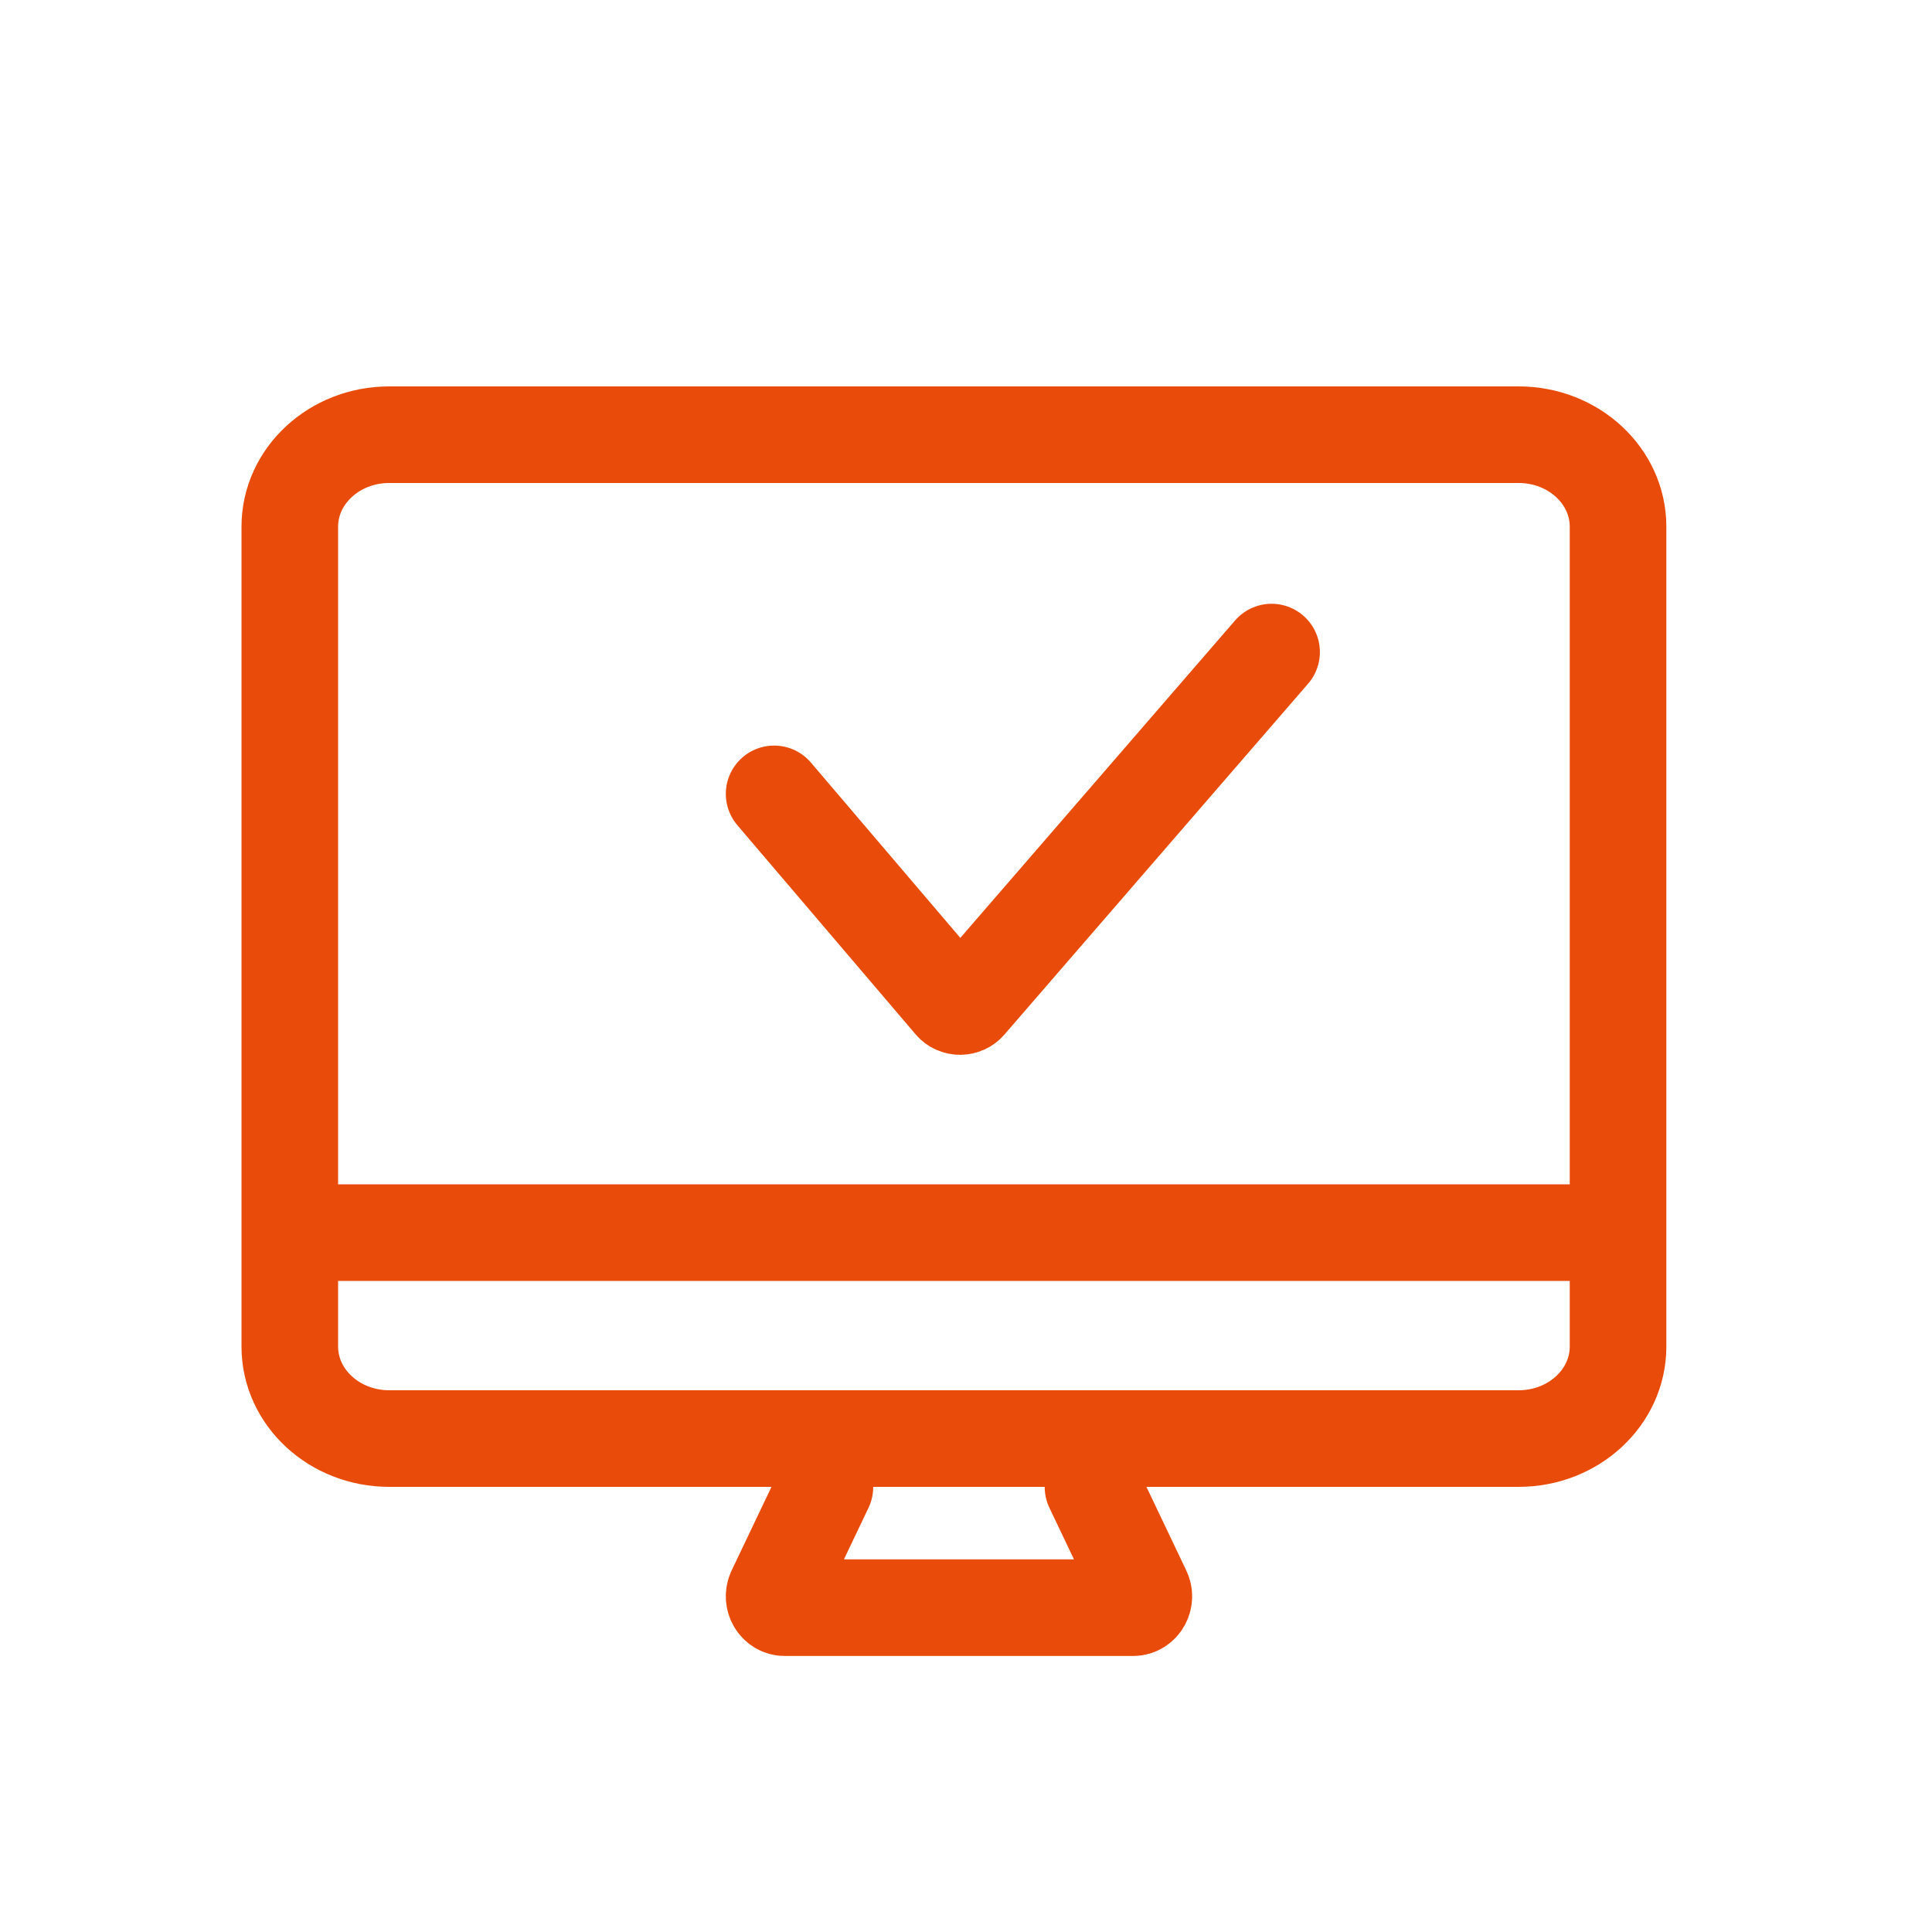
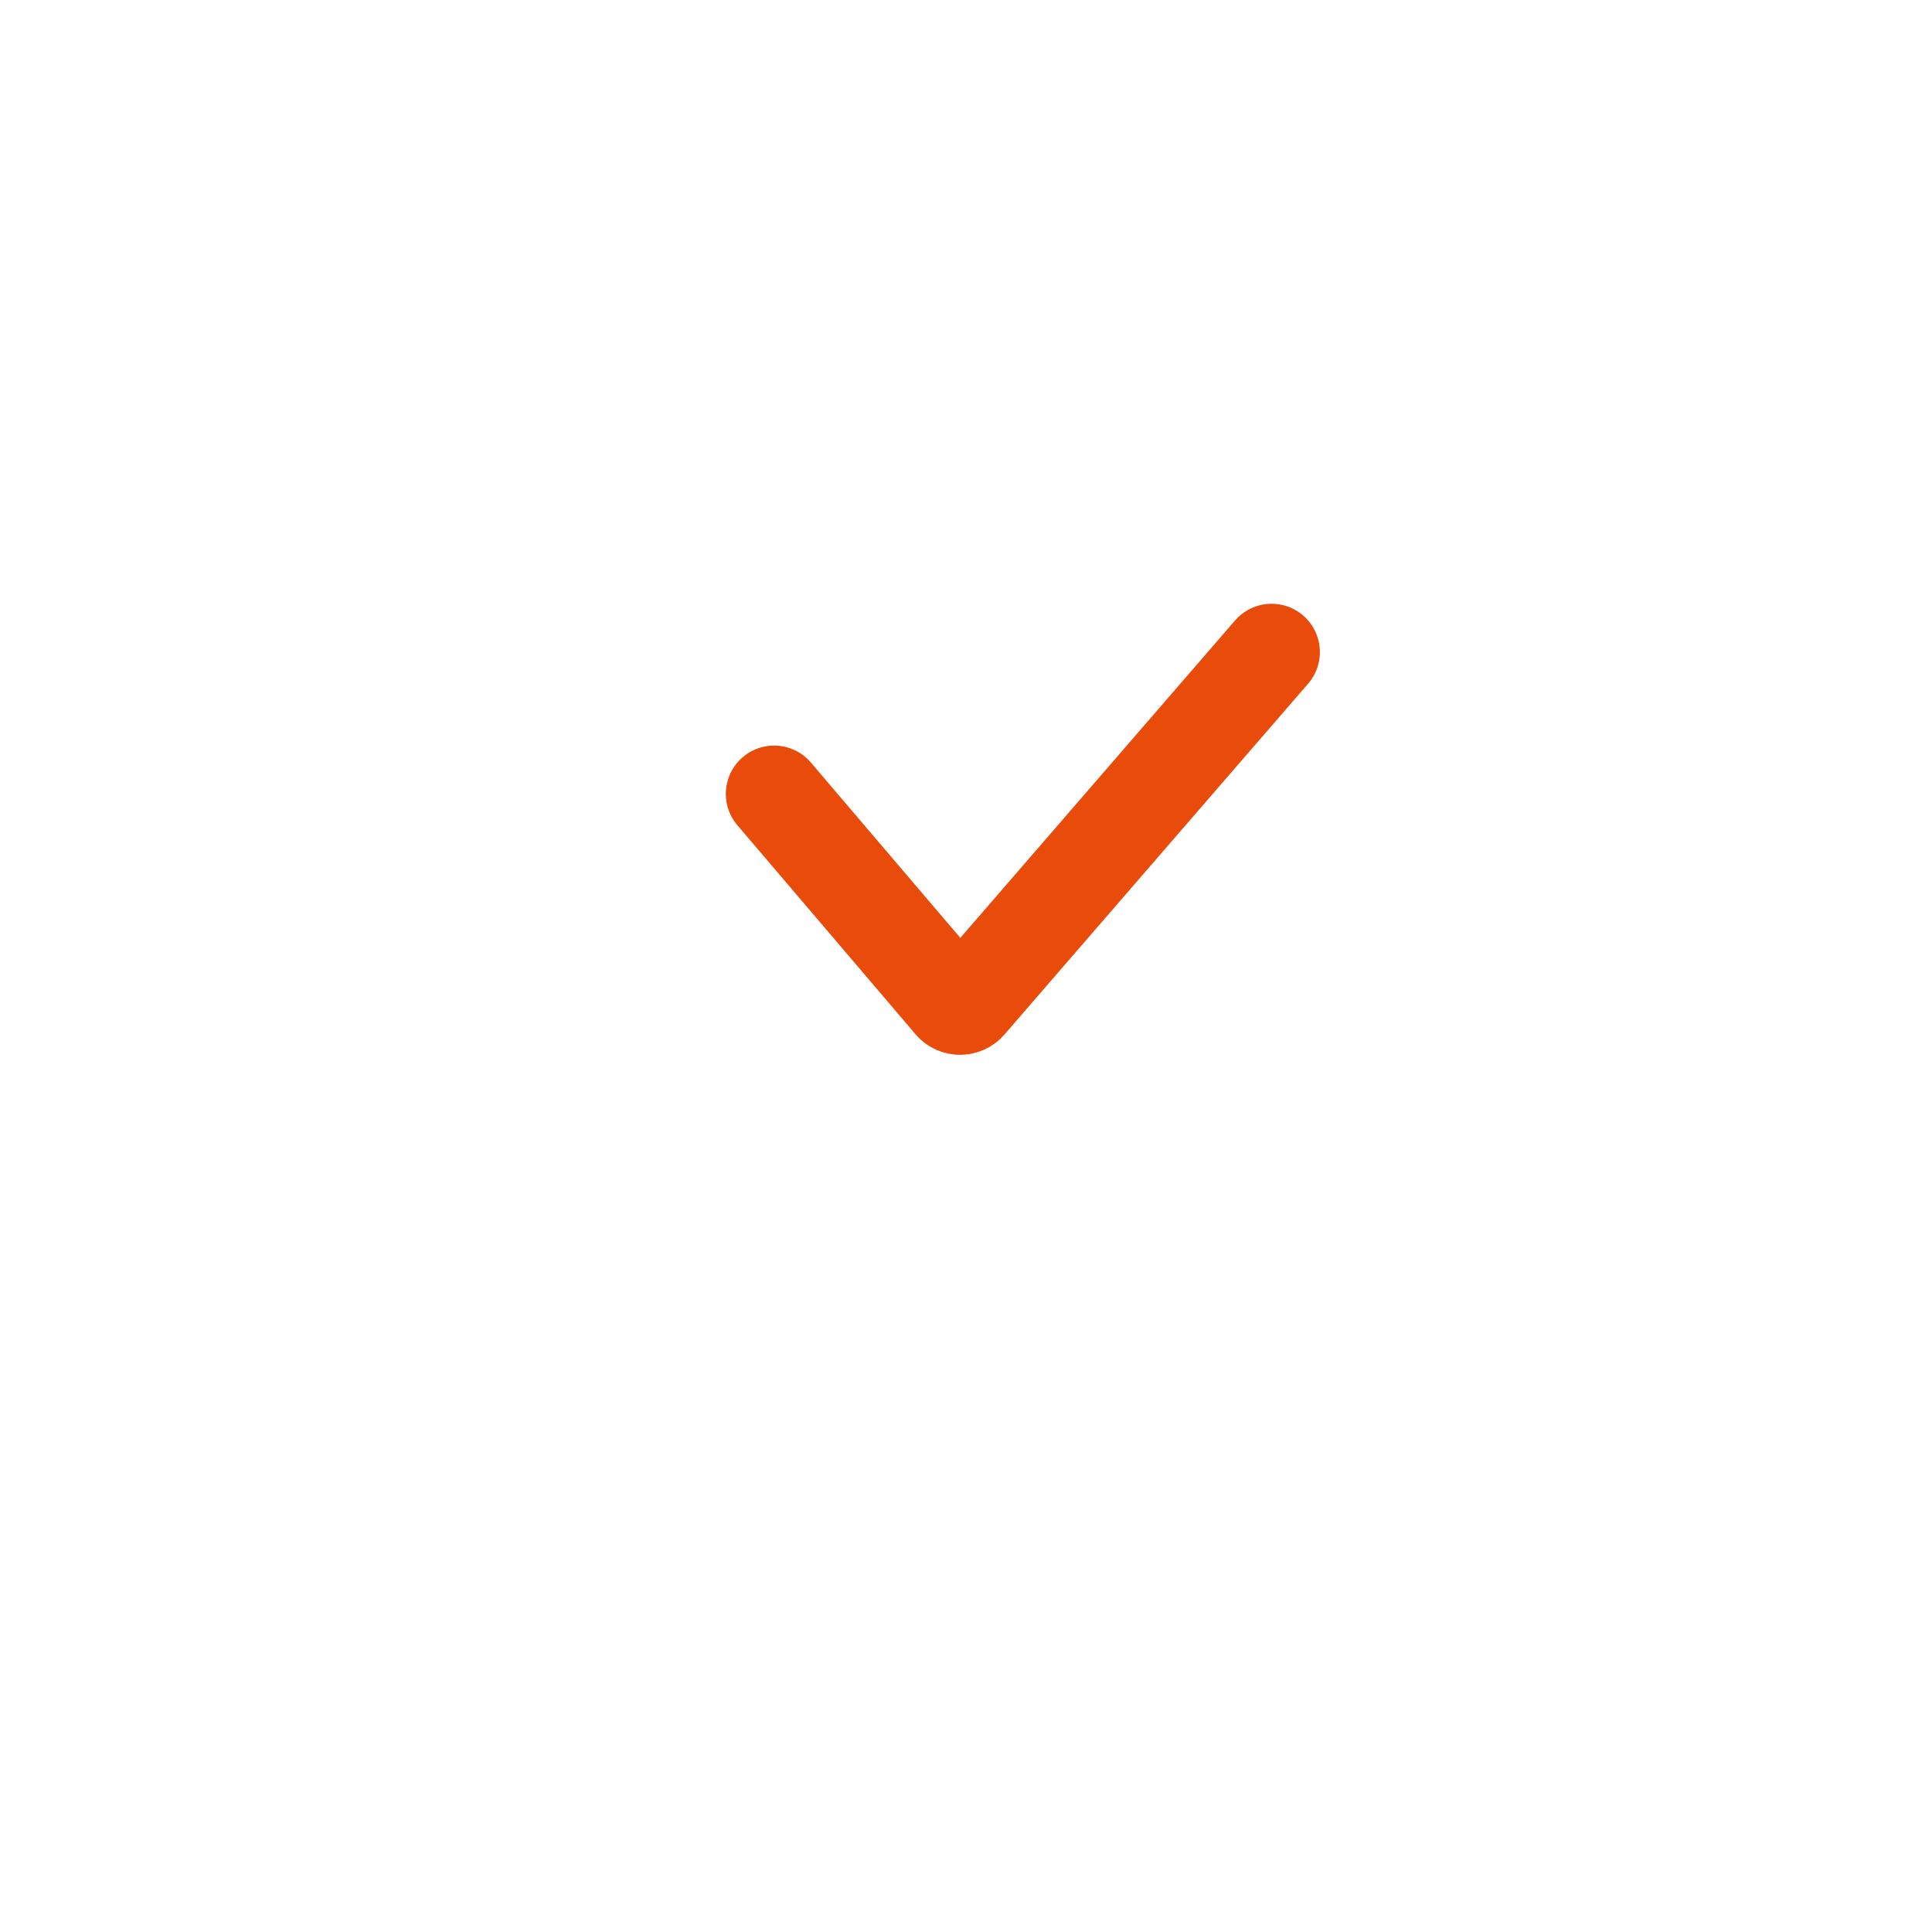
<svg xmlns="http://www.w3.org/2000/svg" id="Ebene_1" data-name="Ebene 1" viewBox="0 0 800 800">
  <defs>
    <style>
      .cls-1 {
        fill: none;
        stroke: #e94c0a;
        stroke-linecap: round;
        stroke-miterlimit: 10;
        stroke-width: 40px;
      }
    </style>
  </defs>
  <path class="cls-1" d="M526.537,270.01l-125.782,145.322c-1.688,1.948-4.739,1.948-6.395,0l-73.813-86.602" />
-   <path class="cls-1" d="M161.149,180h467.702c22.701,0,41.149,17.07,41.149,38.077v339.521c0,21.007-18.448,38.077-41.149,38.077H161.149c-22.701,0-41.149-17.07-41.149-38.077V218.077c0-21.007,18.448-38.077,41.149-38.077Z" />
-   <path class="cls-1" d="M341.578,615.742l-20.547,43.108c-1.493,3.148.649,6.85,3.928,6.85h144.251c3.311,0,5.453-3.702,3.928-6.85l-20.547-43.108" />
-   <path class="cls-1" d="M140,510.408h520" />
</svg>